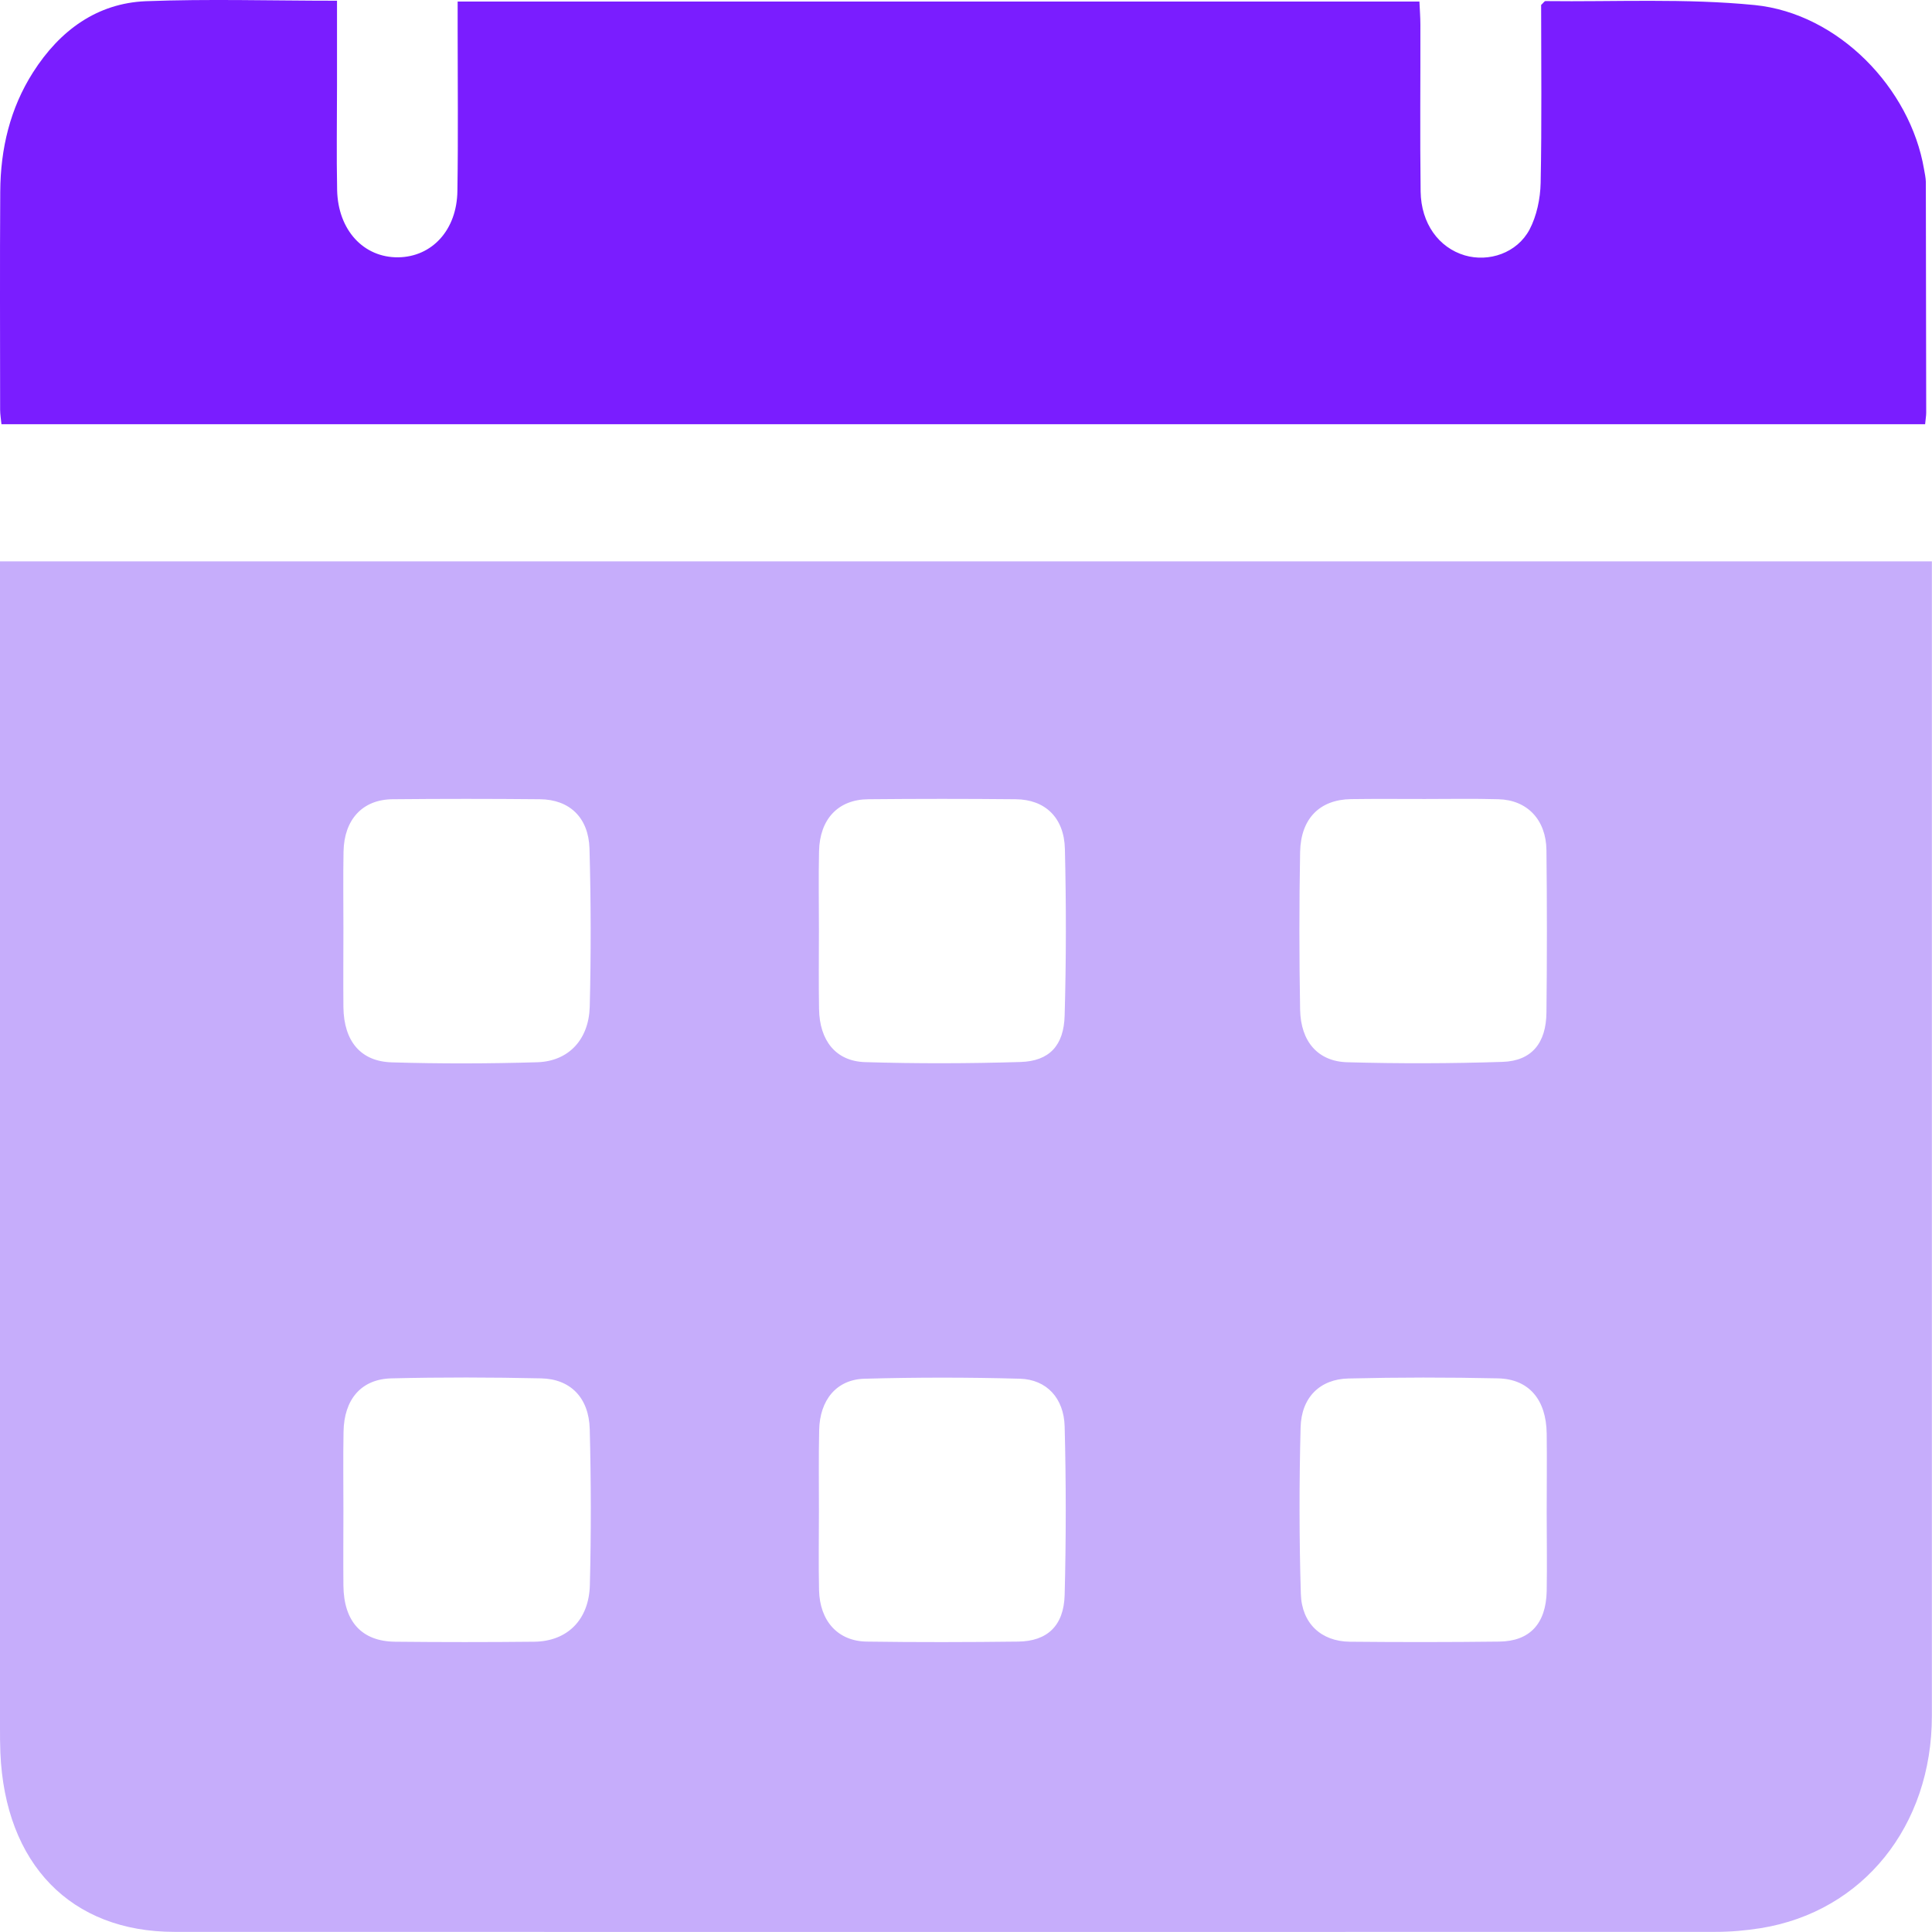
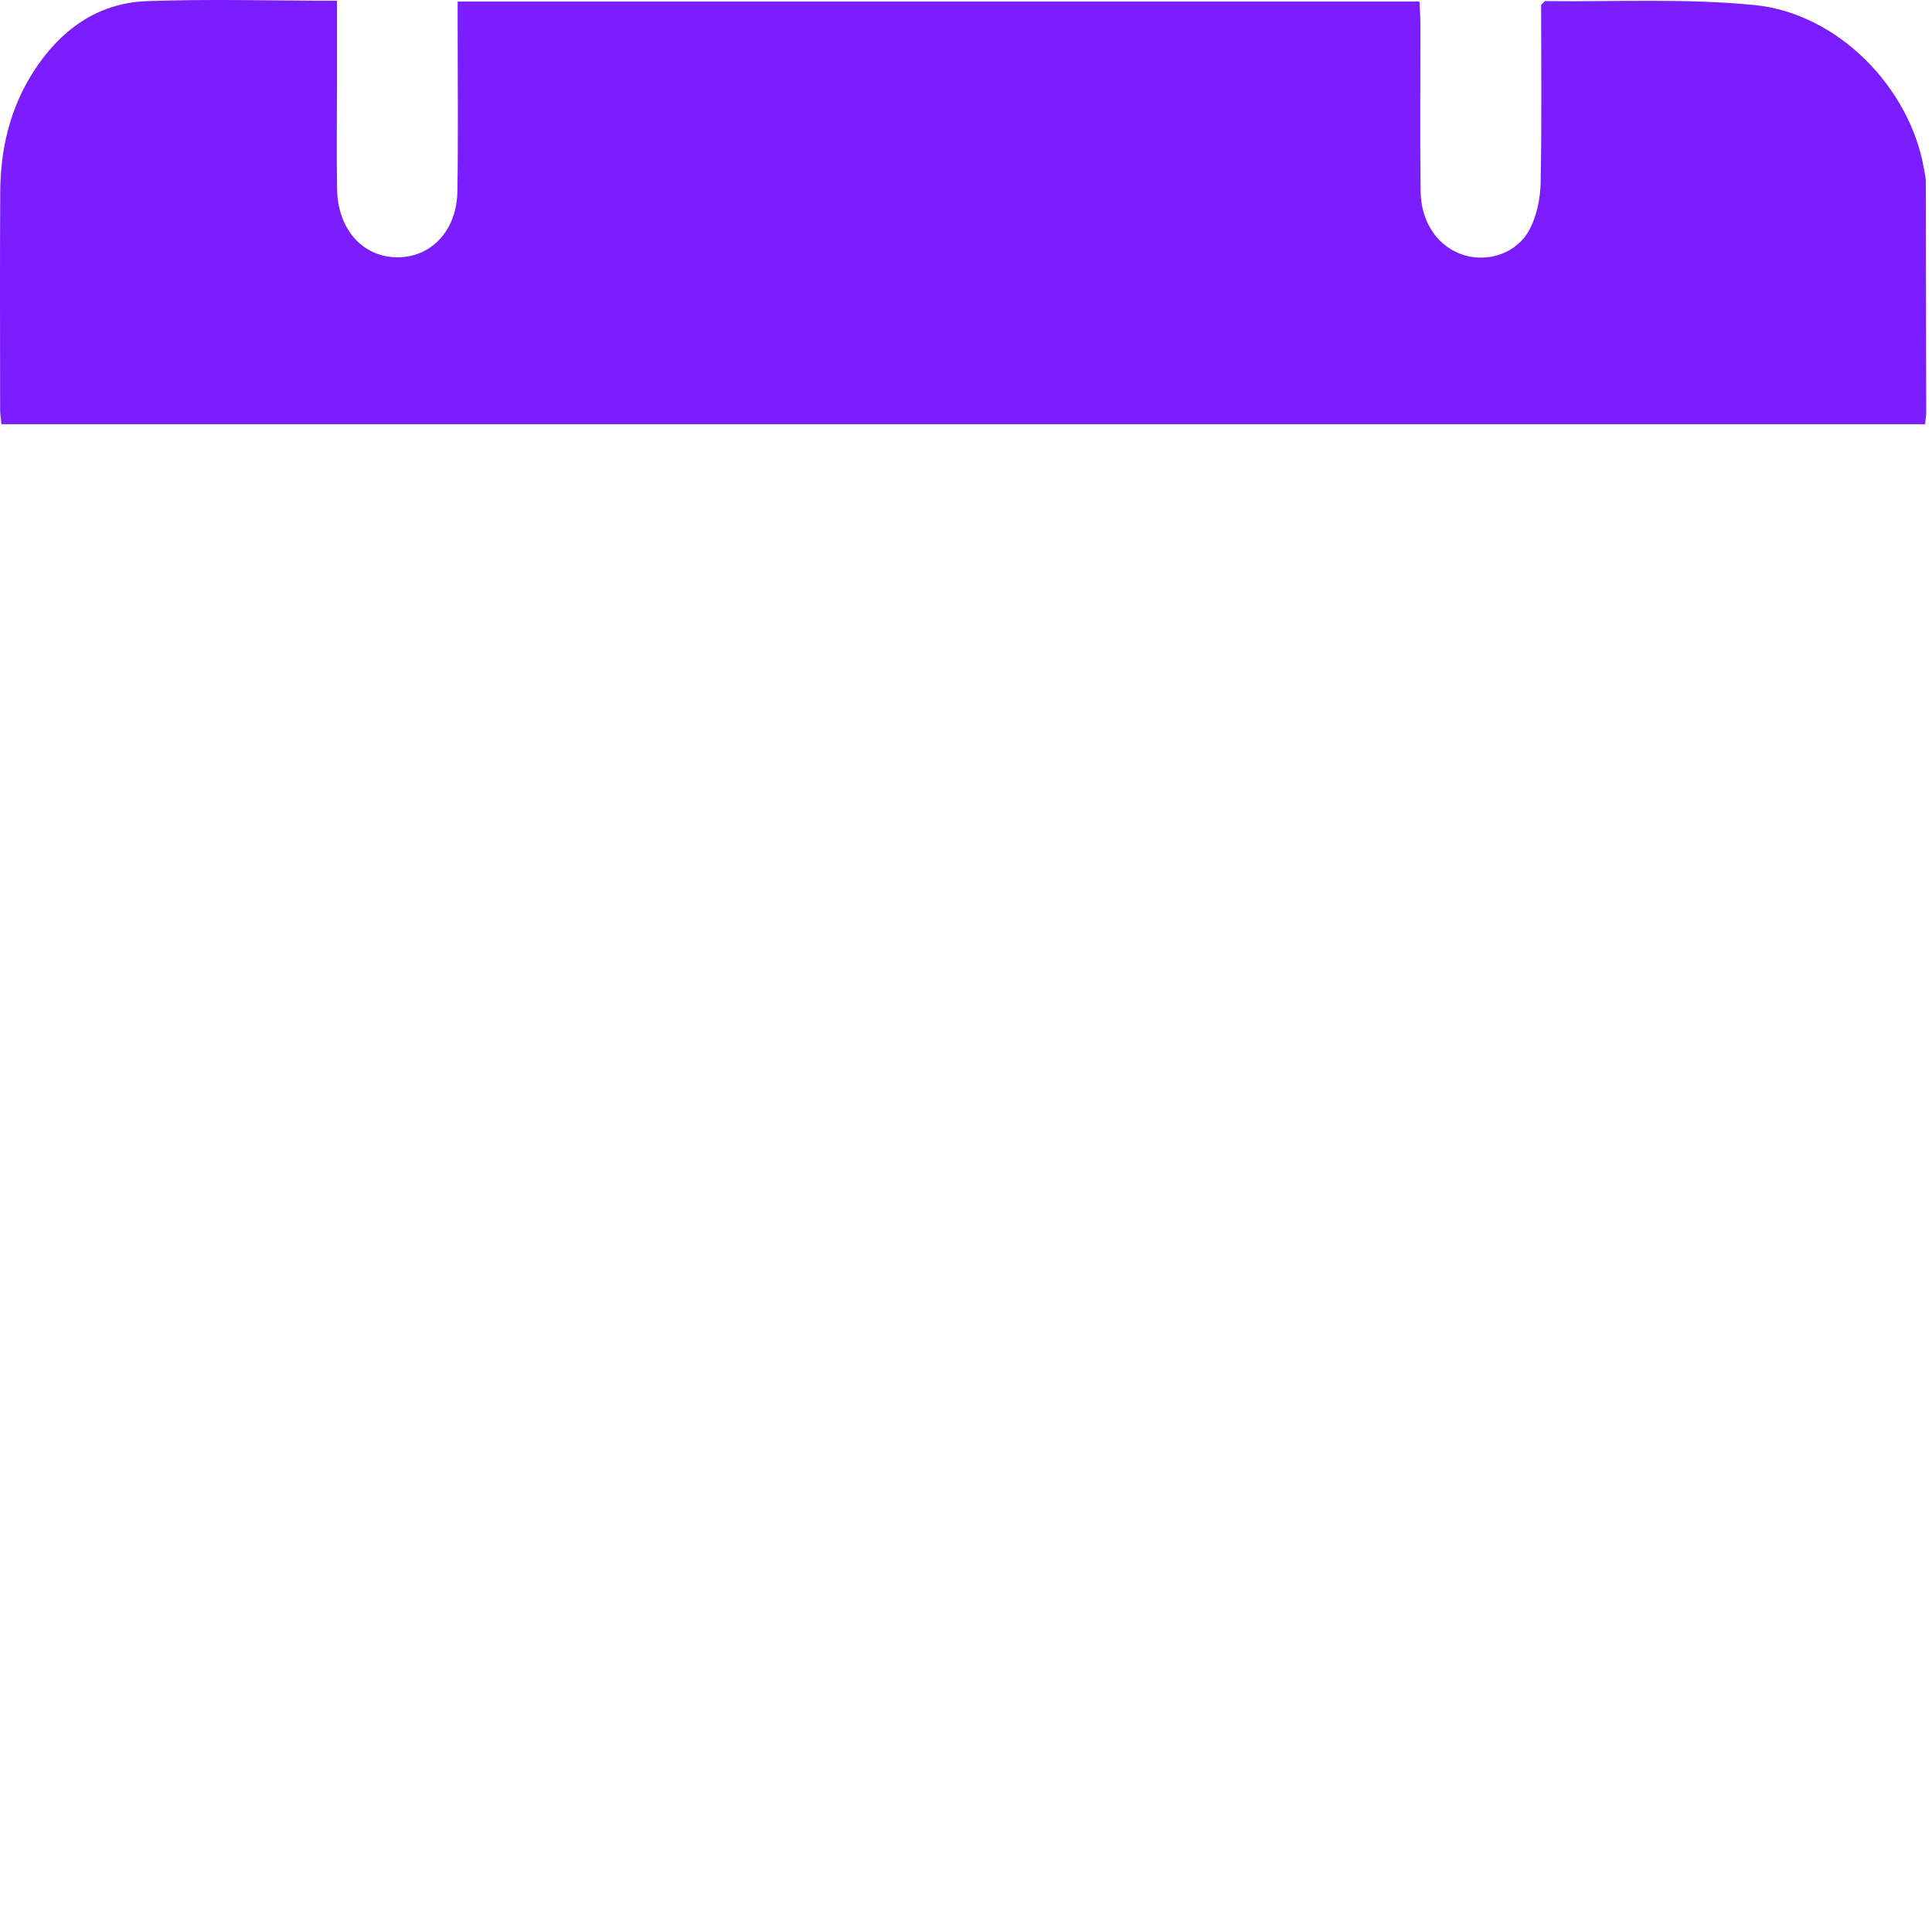
<svg xmlns="http://www.w3.org/2000/svg" width="16" height="16" viewBox="0 0 16 16" fill="none">
-   <path d="M0 4.649C5.344 4.649 10.661 4.649 15.999 4.649C15.999 4.738 15.999 4.818 15.999 4.899C15.999 8.003 15.999 11.107 15.999 14.211C15.999 15.121 15.429 15.831 14.583 15.968C14.458 15.988 14.331 15.999 14.205 15.999C9.952 16 5.698 16 1.445 15.999C0.587 15.999 0.042 15.438 0.003 14.515C-1.34812e-08 14.444 0 14.374 0 14.303C0 11.152 0 8.001 0 4.85C0 4.786 0 4.723 0 4.649ZM11.799 6.617C11.595 6.617 11.392 6.615 11.188 6.618C10.931 6.622 10.773 6.777 10.767 7.055C10.759 7.49 10.759 7.926 10.767 8.362C10.772 8.625 10.914 8.79 11.156 8.797C11.585 8.809 12.015 8.808 12.444 8.794C12.684 8.786 12.805 8.639 12.807 8.384C12.812 7.936 12.812 7.489 12.807 7.041C12.804 6.788 12.647 6.625 12.41 6.619C12.207 6.613 12.003 6.617 11.799 6.617ZM6.782 12.515C6.782 12.733 6.778 12.951 6.783 13.169C6.789 13.424 6.938 13.591 7.177 13.595C7.595 13.601 8.013 13.6 8.432 13.595C8.672 13.592 8.81 13.465 8.817 13.209C8.829 12.744 8.829 12.279 8.817 11.814C8.811 11.578 8.667 11.425 8.448 11.418C8.019 11.406 7.589 11.406 7.16 11.418C6.927 11.424 6.789 11.595 6.784 11.843C6.779 12.068 6.782 12.291 6.782 12.515ZM12.809 12.525H12.809C12.809 12.306 12.812 12.089 12.809 11.871C12.805 11.592 12.663 11.421 12.406 11.415C11.994 11.406 11.581 11.406 11.168 11.416C10.931 11.421 10.777 11.573 10.771 11.822C10.759 12.28 10.759 12.74 10.773 13.199C10.78 13.446 10.943 13.593 11.177 13.596C11.59 13.6 12.003 13.6 12.416 13.595C12.669 13.592 12.803 13.447 12.809 13.178C12.813 12.96 12.809 12.742 12.809 12.525ZM6.782 7.702C6.782 7.92 6.779 8.138 6.783 8.356C6.787 8.617 6.921 8.788 7.163 8.796C7.592 8.809 8.022 8.808 8.451 8.795C8.689 8.788 8.811 8.66 8.817 8.408C8.83 7.949 8.83 7.489 8.819 7.031C8.813 6.77 8.654 6.621 8.412 6.619C8.005 6.615 7.597 6.615 7.19 6.619C6.941 6.621 6.789 6.784 6.783 7.048C6.778 7.266 6.782 7.484 6.782 7.702ZM2.844 12.512C2.844 12.719 2.842 12.925 2.844 13.131C2.847 13.429 2.996 13.593 3.271 13.596C3.656 13.6 4.042 13.6 4.427 13.596C4.698 13.592 4.878 13.415 4.885 13.126C4.896 12.696 4.895 12.265 4.884 11.835C4.877 11.576 4.725 11.42 4.481 11.415C4.068 11.406 3.655 11.405 3.242 11.415C2.991 11.421 2.849 11.589 2.845 11.858C2.841 12.077 2.844 12.294 2.844 12.512ZM2.844 7.688C2.844 7.906 2.842 8.124 2.844 8.342C2.848 8.622 2.986 8.791 3.246 8.798C3.648 8.81 4.05 8.809 4.452 8.797C4.709 8.788 4.877 8.609 4.884 8.336C4.895 7.9 4.894 7.464 4.882 7.028C4.874 6.769 4.715 6.621 4.472 6.619C4.065 6.615 3.657 6.615 3.249 6.619C3.002 6.622 2.85 6.787 2.845 7.052C2.841 7.264 2.844 7.476 2.844 7.688Z" fill="#C6ADFB" />
  <path d="M2.791 0.006C2.791 0.251 2.791 0.48 2.791 0.709C2.791 0.998 2.786 1.287 2.792 1.576C2.8 1.906 3.011 2.134 3.298 2.131C3.578 2.127 3.784 1.905 3.788 1.581C3.795 1.132 3.79 0.684 3.79 0.235C3.79 0.165 3.79 0.096 3.79 0.013C6.451 0.013 9.095 0.013 11.755 0.013C11.758 0.08 11.763 0.143 11.763 0.206C11.764 0.666 11.759 1.126 11.765 1.586C11.769 1.851 11.915 2.051 12.131 2.115C12.33 2.173 12.563 2.096 12.667 1.901C12.726 1.789 12.756 1.646 12.759 1.516C12.769 1.022 12.763 0.526 12.763 0.041C12.783 0.023 12.79 0.009 12.799 0.009C13.377 0.016 13.959 -0.015 14.533 0.042C15.225 0.112 15.82 0.73 15.934 1.401C15.94 1.436 15.948 1.471 15.949 1.506C15.95 2.143 15.951 2.781 15.952 3.418C15.952 3.446 15.946 3.475 15.943 3.513C10.633 3.513 5.328 3.513 0.012 3.513C0.008 3.47 0.001 3.431 0.001 3.393C0.001 2.791 -0.002 2.189 0.002 1.587C0.004 1.231 0.084 0.897 0.273 0.6C0.497 0.248 0.807 0.027 1.206 0.01C1.724 -0.01 2.242 0.006 2.791 0.006Z" fill="#7A1DFF" />
</svg>